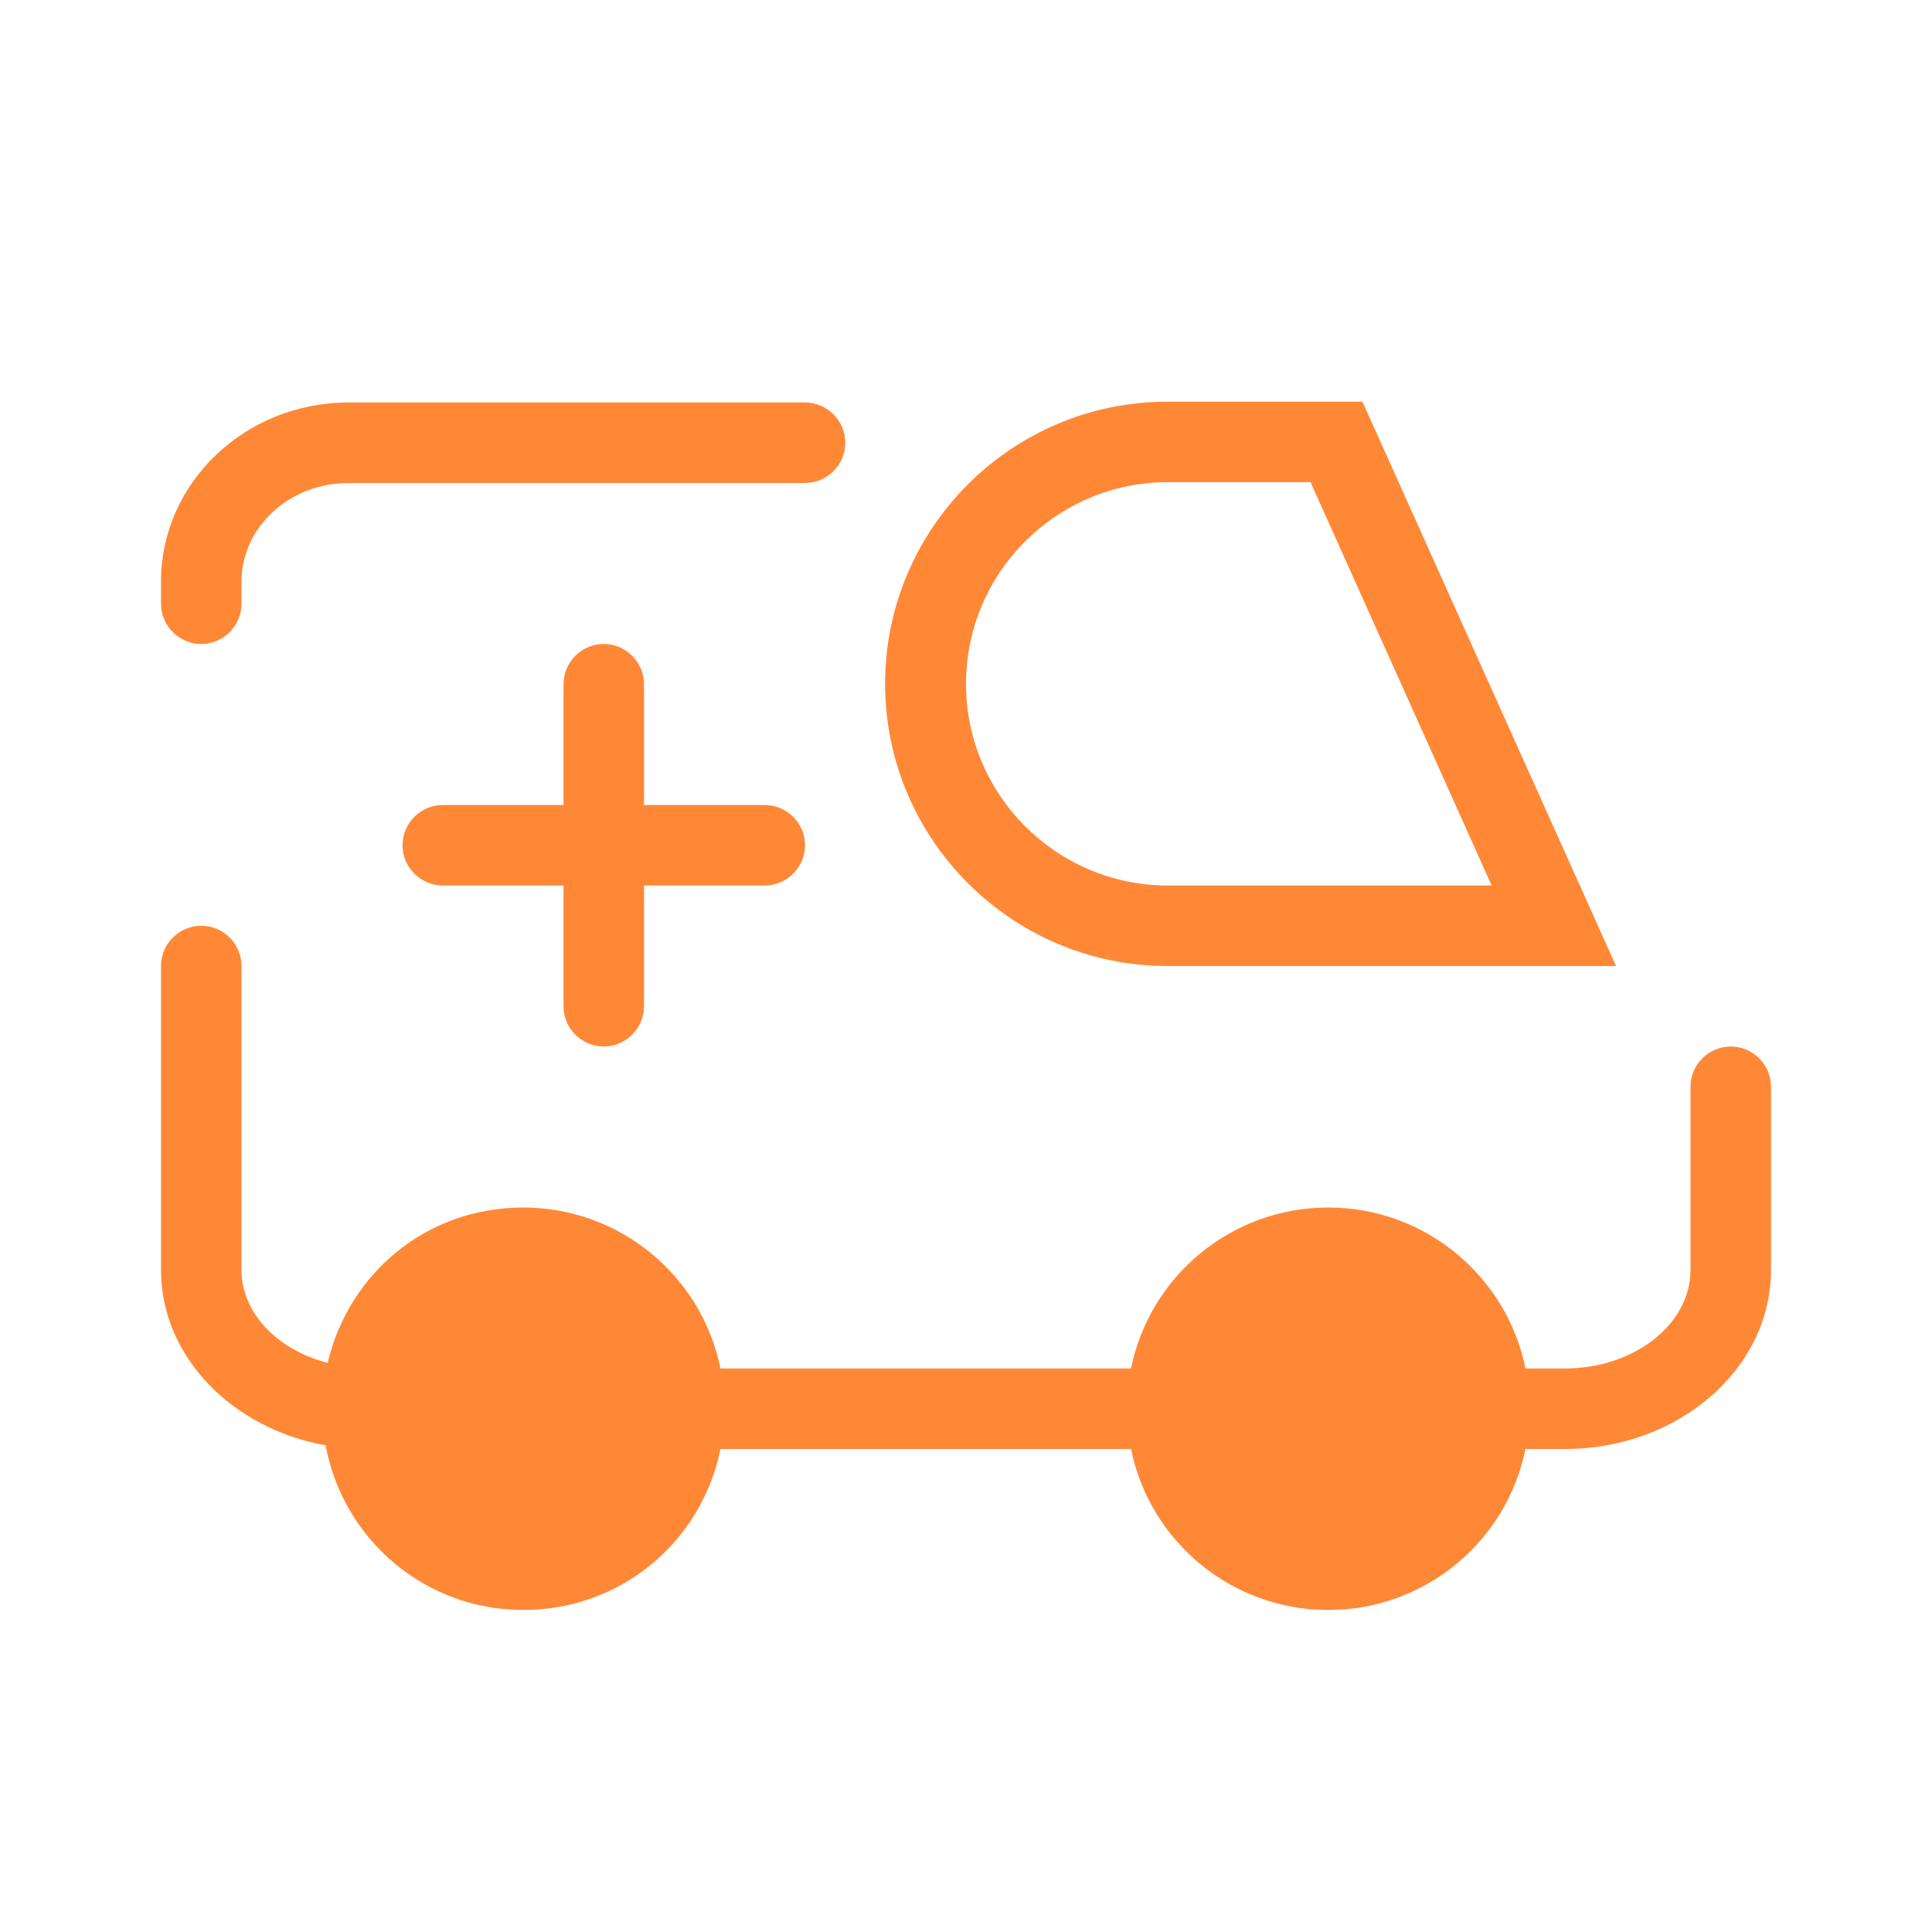
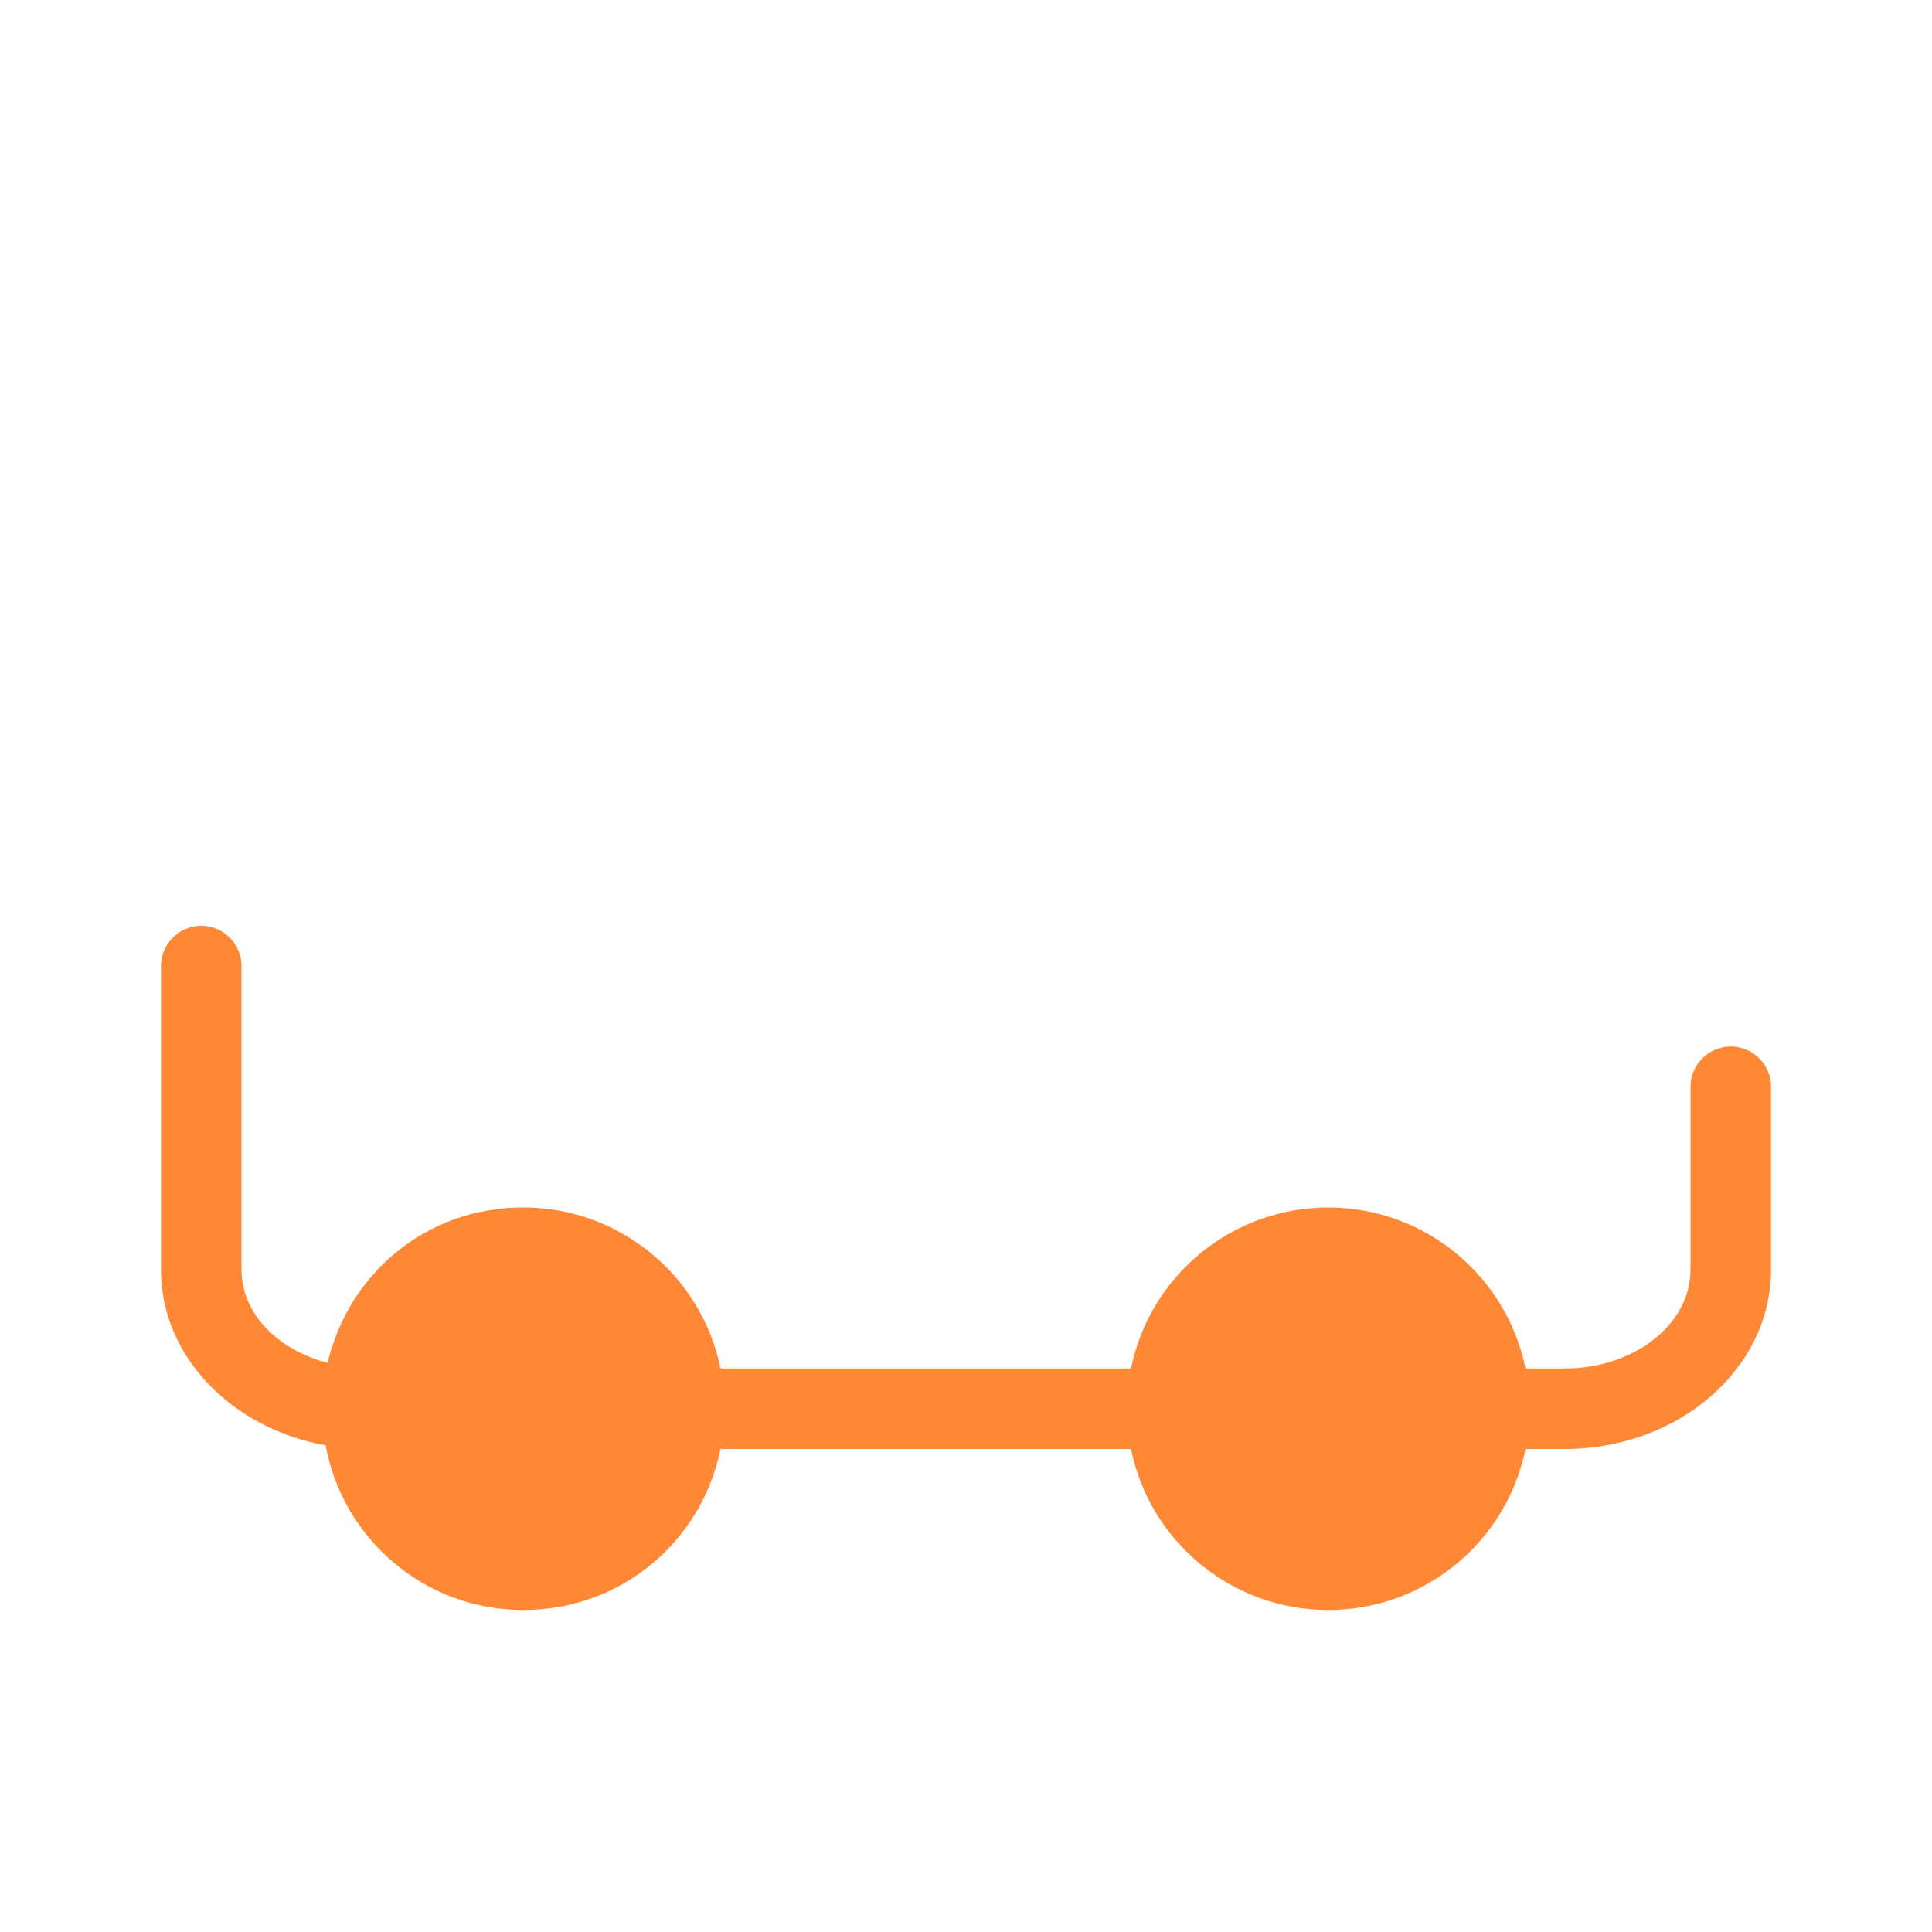
<svg xmlns="http://www.w3.org/2000/svg" width="64" height="64" viewBox="0 0 64 64" fill="none">
-   <path d="M38.68 32H53.533L45.133 13.307H38.666C33.507 13.307 29.32 17.507 29.32 22.653C29.32 27.8 33.52 32 38.666 32H38.68ZM38.68 15.973H43.413L49.413 29.333H38.68C35 29.333 32 26.333 32 22.653C32 18.973 35 15.973 38.68 15.973Z" fill="#FF8837" />
  <path d="M57.334 34.667C56.6 34.667 56 35.267 56 36V42.067C56 43.867 54.133 45.333 51.84 45.333H50.533C49.92 42.293 47.227 40 44 40C40.773 40 38.08 42.293 37.467 45.333H23.867C23.253 42.293 20.56 40 17.334 40C14.107 40 11.547 42.2 10.854 45.147C9.2 44.72 8 43.507 8 42.067V32C8 31.267 7.4 30.667 6.667 30.667C5.934 30.667 5.333 31.267 5.333 32V42.067C5.333 44.933 7.68 47.32 10.787 47.88C11.36 50.987 14.067 53.333 17.334 53.333C20.6 53.333 23.253 51.04 23.867 48H37.467C38.08 51.04 40.773 53.333 44 53.333C47.227 53.333 49.92 51.04 50.533 48H51.84C55.6 48 58.667 45.347 58.667 42.067V36C58.667 35.267 58.067 34.667 57.334 34.667Z" fill="#FF8837" />
-   <path d="M6.667 21.333C7.4 21.333 8 20.733 8 20V19.267C8 17.467 9.587 16 11.547 16H26.667C27.4 16 28 15.4 28 14.667C28 13.933 27.4 13.333 26.667 13.333H11.547C8.12 13.333 5.333 15.987 5.333 19.267V20C5.333 20.733 5.934 21.333 6.667 21.333Z" fill="#FF8837" />
-   <path d="M20 34.667C20.733 34.667 21.334 34.067 21.334 33.333V29.333H25.334C26.067 29.333 26.667 28.733 26.667 28C26.667 27.267 26.067 26.667 25.334 26.667H21.334V22.667C21.334 21.933 20.733 21.333 20 21.333C19.267 21.333 18.667 21.933 18.667 22.667V26.667H14.667C13.934 26.667 13.334 27.267 13.334 28C13.334 28.733 13.934 29.333 14.667 29.333H18.667V33.333C18.667 34.067 19.267 34.667 20 34.667Z" fill="#FF8837" />
</svg>